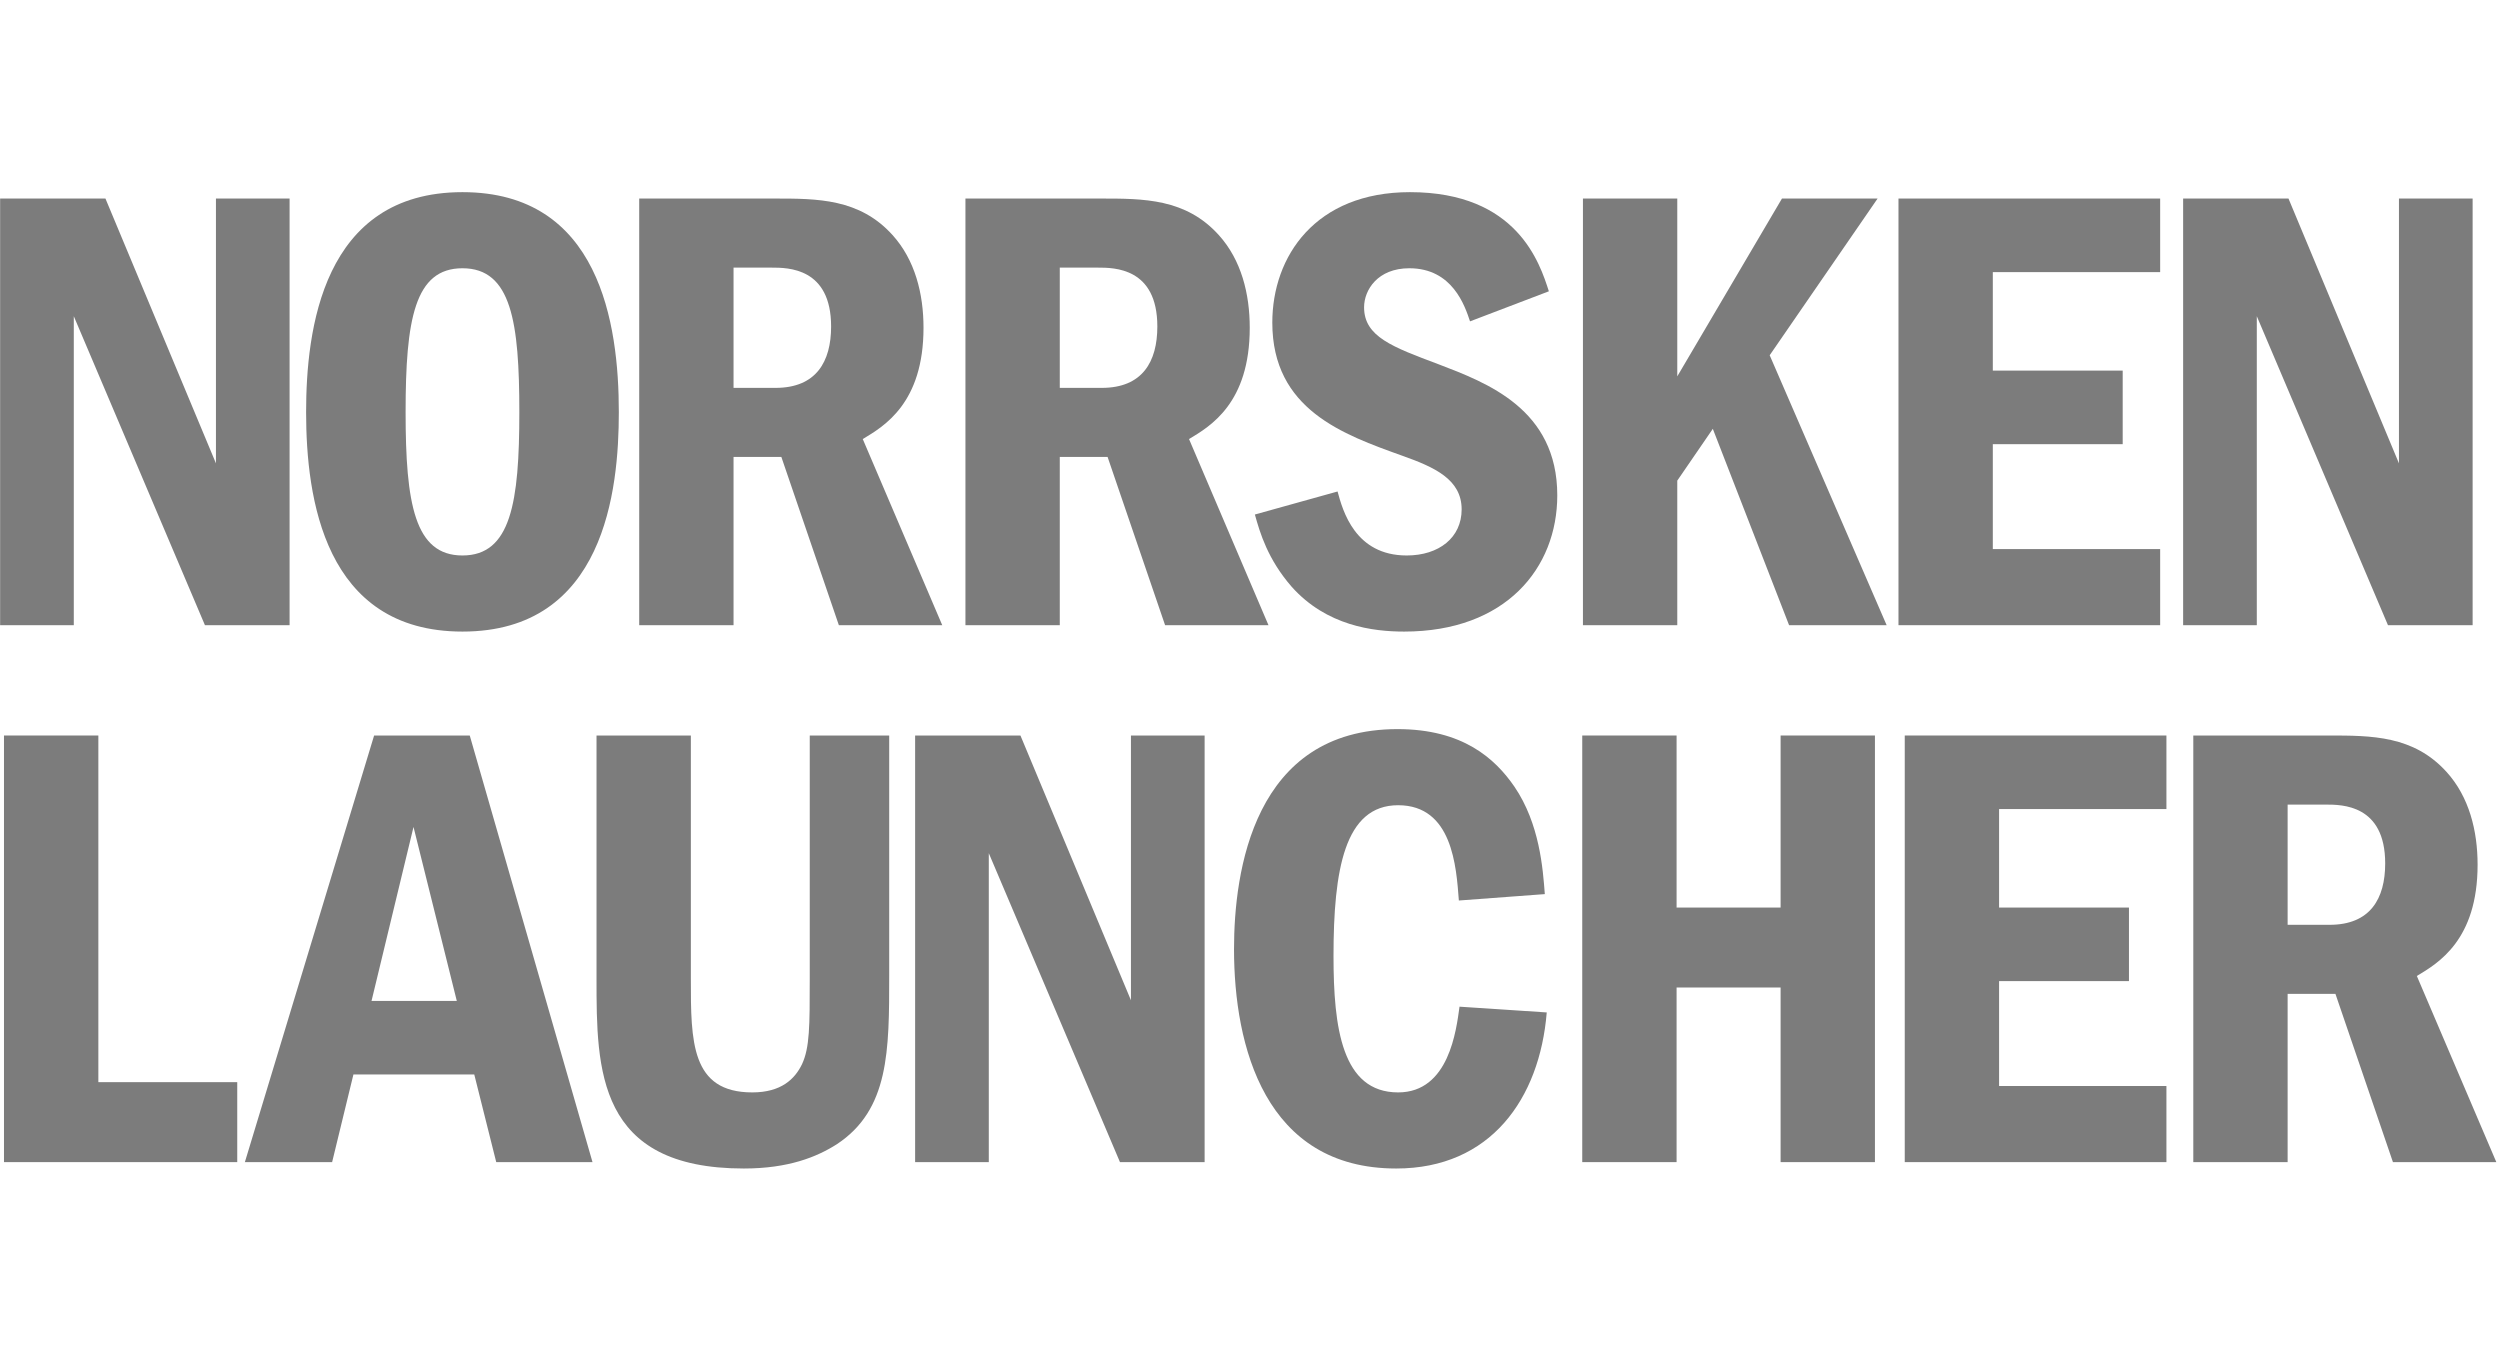
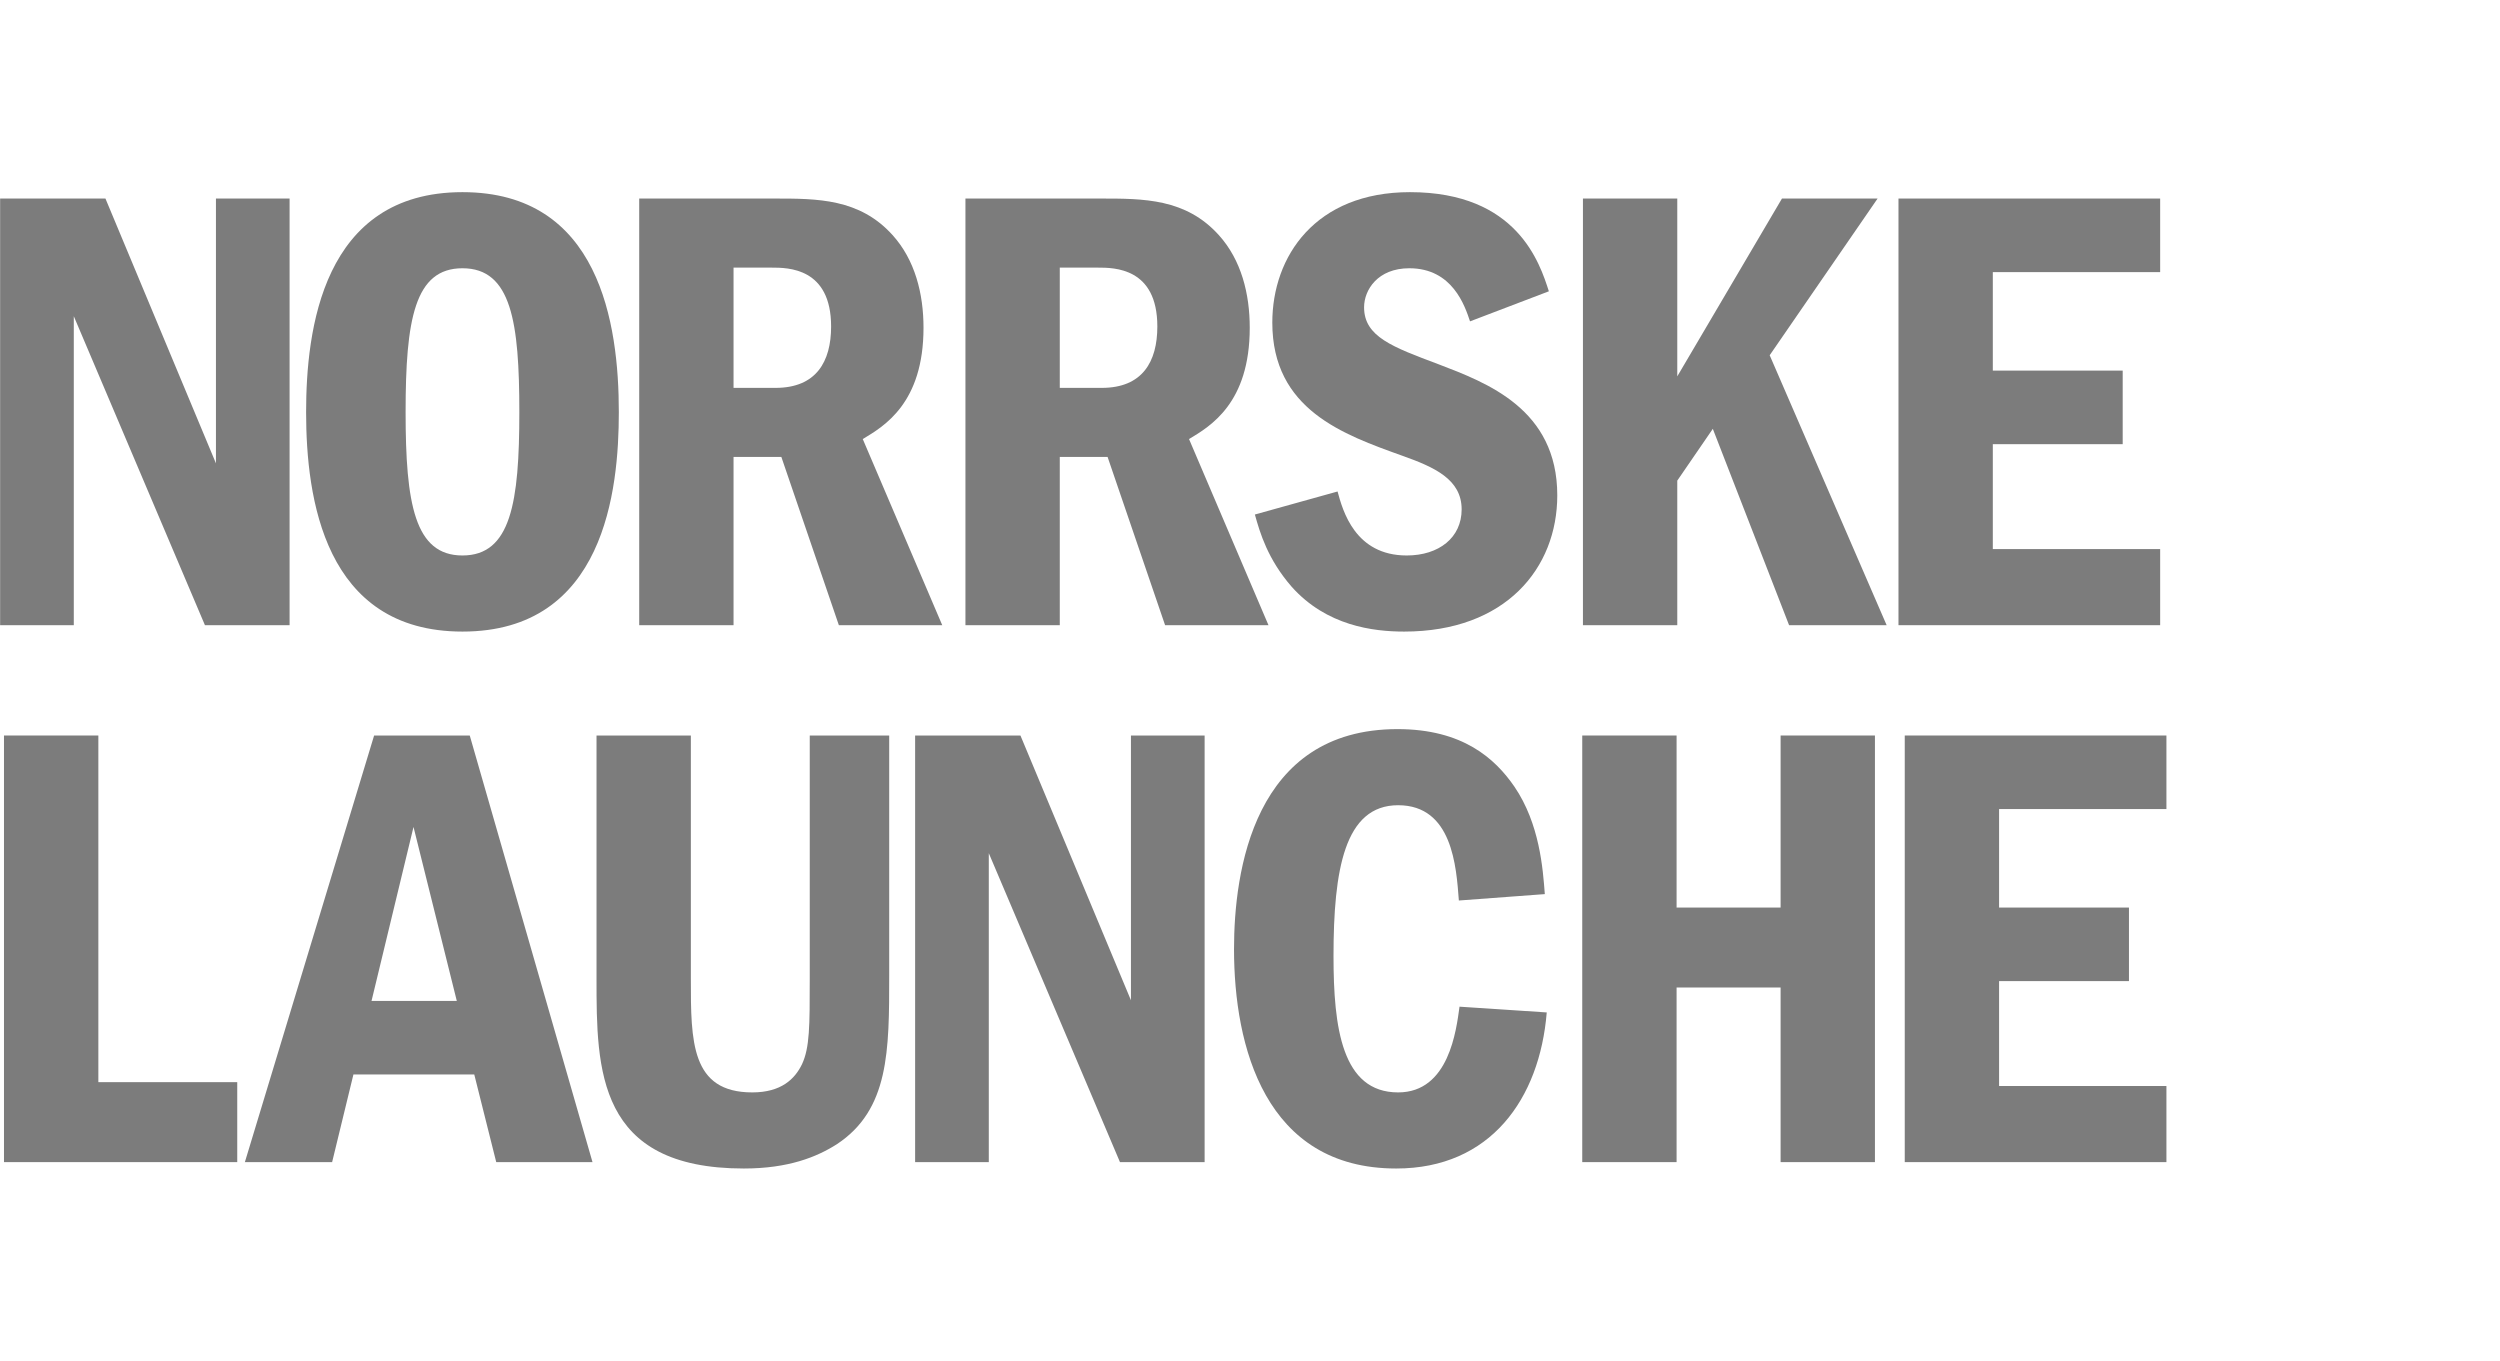
<svg xmlns="http://www.w3.org/2000/svg" width="79" height="43" viewBox="0 0 79 43" fill="none">
-   <path d="M69.308 23.242H73.575C74.943 23.242 76.27 23.242 77.312 24.394C78.026 25.182 78.292 26.253 78.292 27.324C78.292 29.709 77.046 30.437 76.372 30.841L78.884 36.723H75.617L73.8 31.407H72.289V36.723H69.308V23.242ZM73.493 25.425H72.289V29.224H73.616C74.902 29.224 75.372 28.396 75.372 27.284C75.372 25.425 74.004 25.425 73.493 25.425Z" fill="#7C7C7C" />
  <path d="M60.19 23.242H68.459V25.566H63.171V28.679H67.275V31.003H63.171V34.318H68.459V36.723H60.19V23.242Z" fill="#7C7C7C" />
  <path d="M59.248 23.242V36.723H56.267V31.205H52.98V36.723H49.999V23.242H52.98V28.679H56.267V23.242H59.248Z" fill="#7C7C7C" />
  <path d="M46.121 31.811L48.877 31.993C48.653 34.722 47.101 36.925 44.12 36.925C39.975 36.925 38.995 33.065 38.995 29.992C38.995 27.547 39.607 23.04 44.161 23.04C46.223 23.04 47.244 23.969 47.856 24.859C48.653 26.031 48.755 27.446 48.816 28.254L46.1 28.456C46.019 27.385 45.896 25.445 44.181 25.445C42.486 25.445 42.139 27.486 42.139 30.215C42.139 32.478 42.405 34.52 44.181 34.52C45.794 34.52 46.019 32.539 46.121 31.811Z" fill="#7C7C7C" />
  <path d="M28.918 23.242H32.246L35.738 31.609V23.242H38.066V36.723H35.391L31.246 26.961V36.723H28.918V23.242Z" fill="#7C7C7C" />
  <path d="M18.85 23.242H21.831V30.942C21.831 32.903 21.831 34.52 23.771 34.52C24.689 34.52 25.118 34.095 25.343 33.63C25.588 33.105 25.588 32.418 25.588 30.942V23.242H28.099V30.821C28.099 33.206 28.099 35.066 26.445 36.157C25.812 36.561 24.914 36.925 23.505 36.925C18.87 36.925 18.85 33.812 18.85 30.942V23.242Z" fill="#7C7C7C" />
  <path d="M11.822 23.242H14.844L18.723 36.723H15.681L14.987 33.954H11.168L10.495 36.723H7.738L11.822 23.242ZM11.74 31.63H14.435L13.067 26.132L11.74 31.63Z" fill="#7C7C7C" />
  <path d="M0.126 23.242H3.108V34.196H7.497V36.723H0.126V23.242Z" fill="#7C7C7C" />
-   <path d="M68.987 6.274H72.316L75.807 14.642V6.274H78.135V19.756H75.46L71.315 9.993V19.756H68.987V6.274Z" fill="#7C7C7C" />
  <path d="M59.992 6.274H68.261V8.599H62.973V11.711H67.077V14.036H62.973V17.351H68.261V19.756H59.992V6.274Z" fill="#7C7C7C" />
  <path d="M50.021 6.274H53.002V11.893L56.31 6.274H59.332L55.922 11.226L59.618 19.756H56.535L54.125 13.551L53.002 15.188V19.756H50.021V6.274Z" fill="#7C7C7C" />
  <path d="M48.944 9.205L46.453 10.155C46.29 9.67 45.902 8.477 44.534 8.477C43.533 8.477 43.105 9.165 43.105 9.71C43.105 10.64 44.003 10.964 45.453 11.509C46.984 12.095 49.21 12.924 49.21 15.653C49.21 17.957 47.576 19.958 44.371 19.958C43.391 19.958 41.92 19.776 40.818 18.543C40.062 17.674 39.817 16.845 39.654 16.259L42.267 15.531C42.431 16.138 42.819 17.553 44.452 17.553C45.473 17.553 46.188 16.987 46.188 16.097C46.188 15.147 45.33 14.763 44.309 14.4C42.451 13.733 40.205 12.944 40.205 10.195C40.205 8.093 41.573 6.072 44.554 6.072C47.944 6.072 48.658 8.316 48.944 9.205Z" fill="#7C7C7C" />
  <path d="M30.508 6.274H34.776C36.144 6.274 37.471 6.274 38.512 7.426C39.227 8.215 39.492 9.286 39.492 10.357C39.492 12.742 38.247 13.47 37.573 13.874L40.084 19.756H36.817L35 14.44H33.489V19.756H30.508V6.274ZM34.694 8.457H33.489V12.257H34.816C36.103 12.257 36.572 11.428 36.572 10.317C36.572 8.457 35.204 8.457 34.694 8.457Z" fill="#7C7C7C" />
  <path d="M20.199 6.274H24.466C25.834 6.274 27.161 6.274 28.203 7.426C28.917 8.215 29.183 9.286 29.183 10.357C29.183 12.742 27.937 13.47 27.263 13.874L29.775 19.756H26.508L24.691 14.44H23.18V19.756H20.199V6.274ZM24.384 8.457H23.18V12.257H24.507C25.793 12.257 26.263 11.428 26.263 10.317C26.263 8.457 24.895 8.457 24.384 8.457Z" fill="#7C7C7C" />
  <path d="M14.614 6.072C18.942 6.072 19.555 10.216 19.555 13.025C19.555 15.491 19.106 19.958 14.614 19.958C10.244 19.958 9.673 15.734 9.673 13.025C9.673 10.438 10.183 6.072 14.614 6.072ZM14.614 8.477C13.103 8.477 12.817 10.094 12.817 13.025C12.817 15.915 13.103 17.553 14.614 17.553C16.145 17.553 16.411 15.875 16.411 13.025C16.411 10.195 16.166 8.477 14.614 8.477Z" fill="#7C7C7C" />
  <path d="M0.004 6.274H3.332L6.824 14.642V6.274H9.151V19.756H6.476L2.332 9.993V19.756H0.004V6.274Z" fill="#7C7C7C" />
</svg>